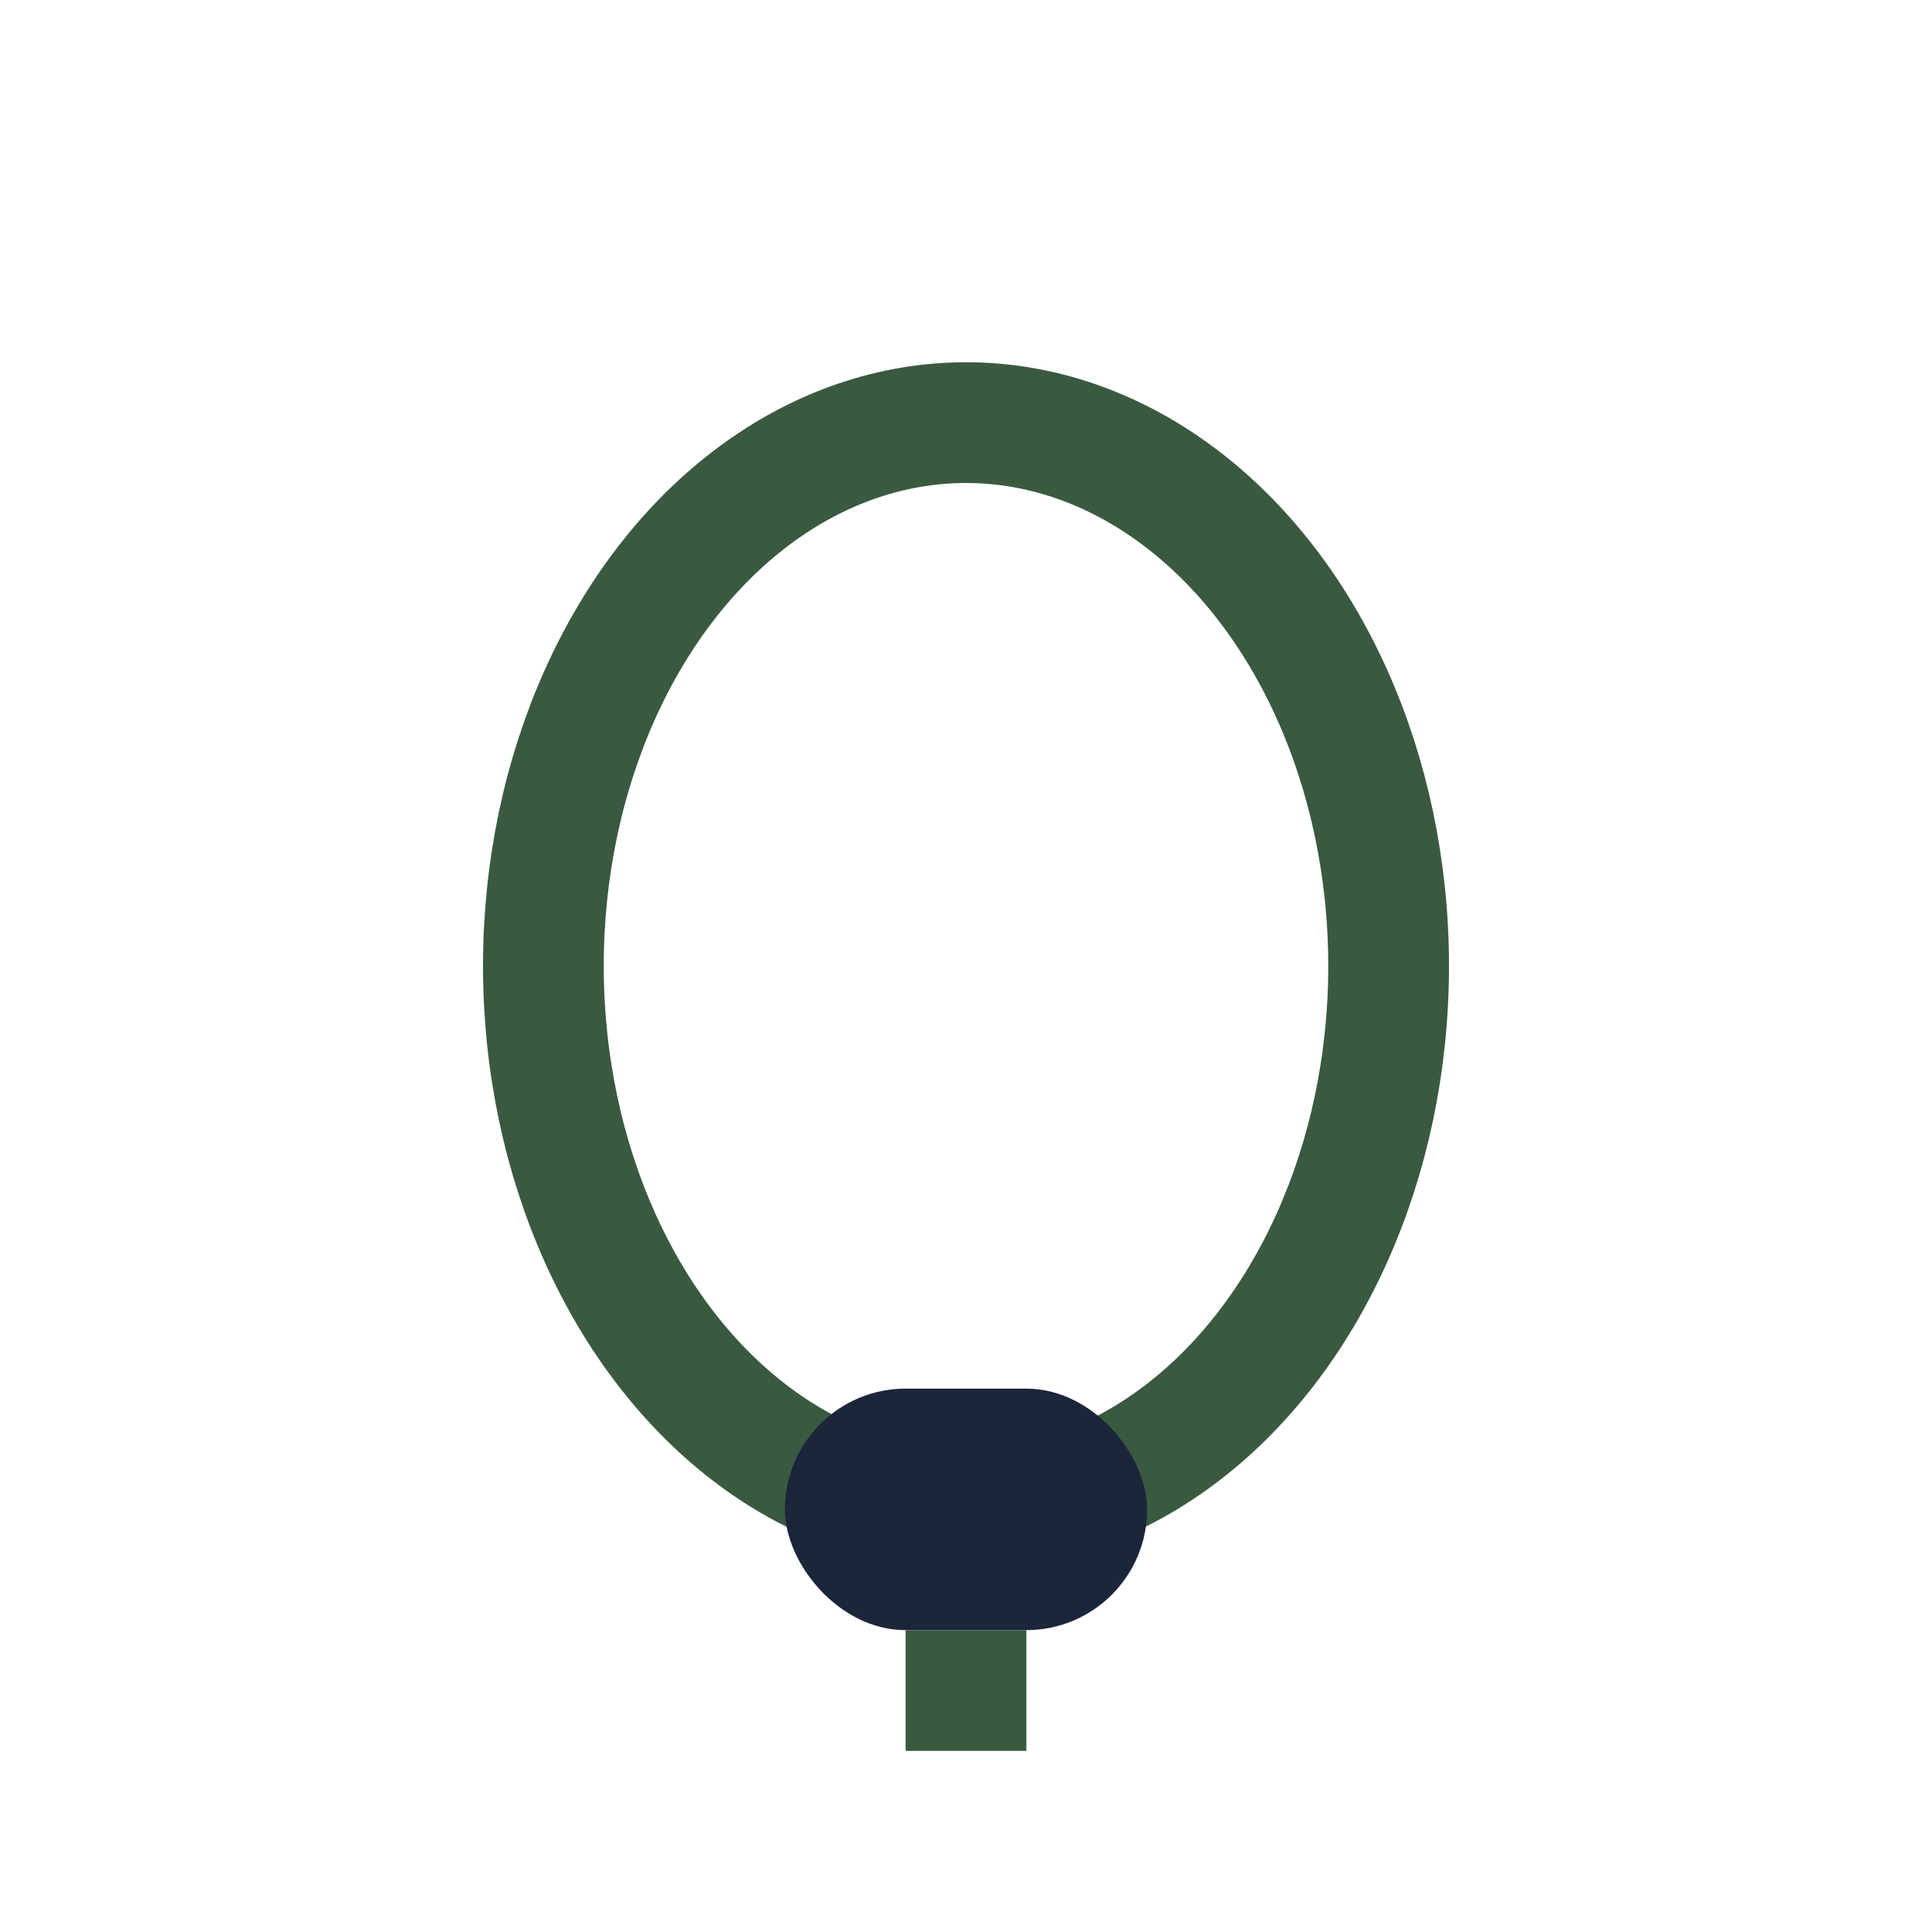
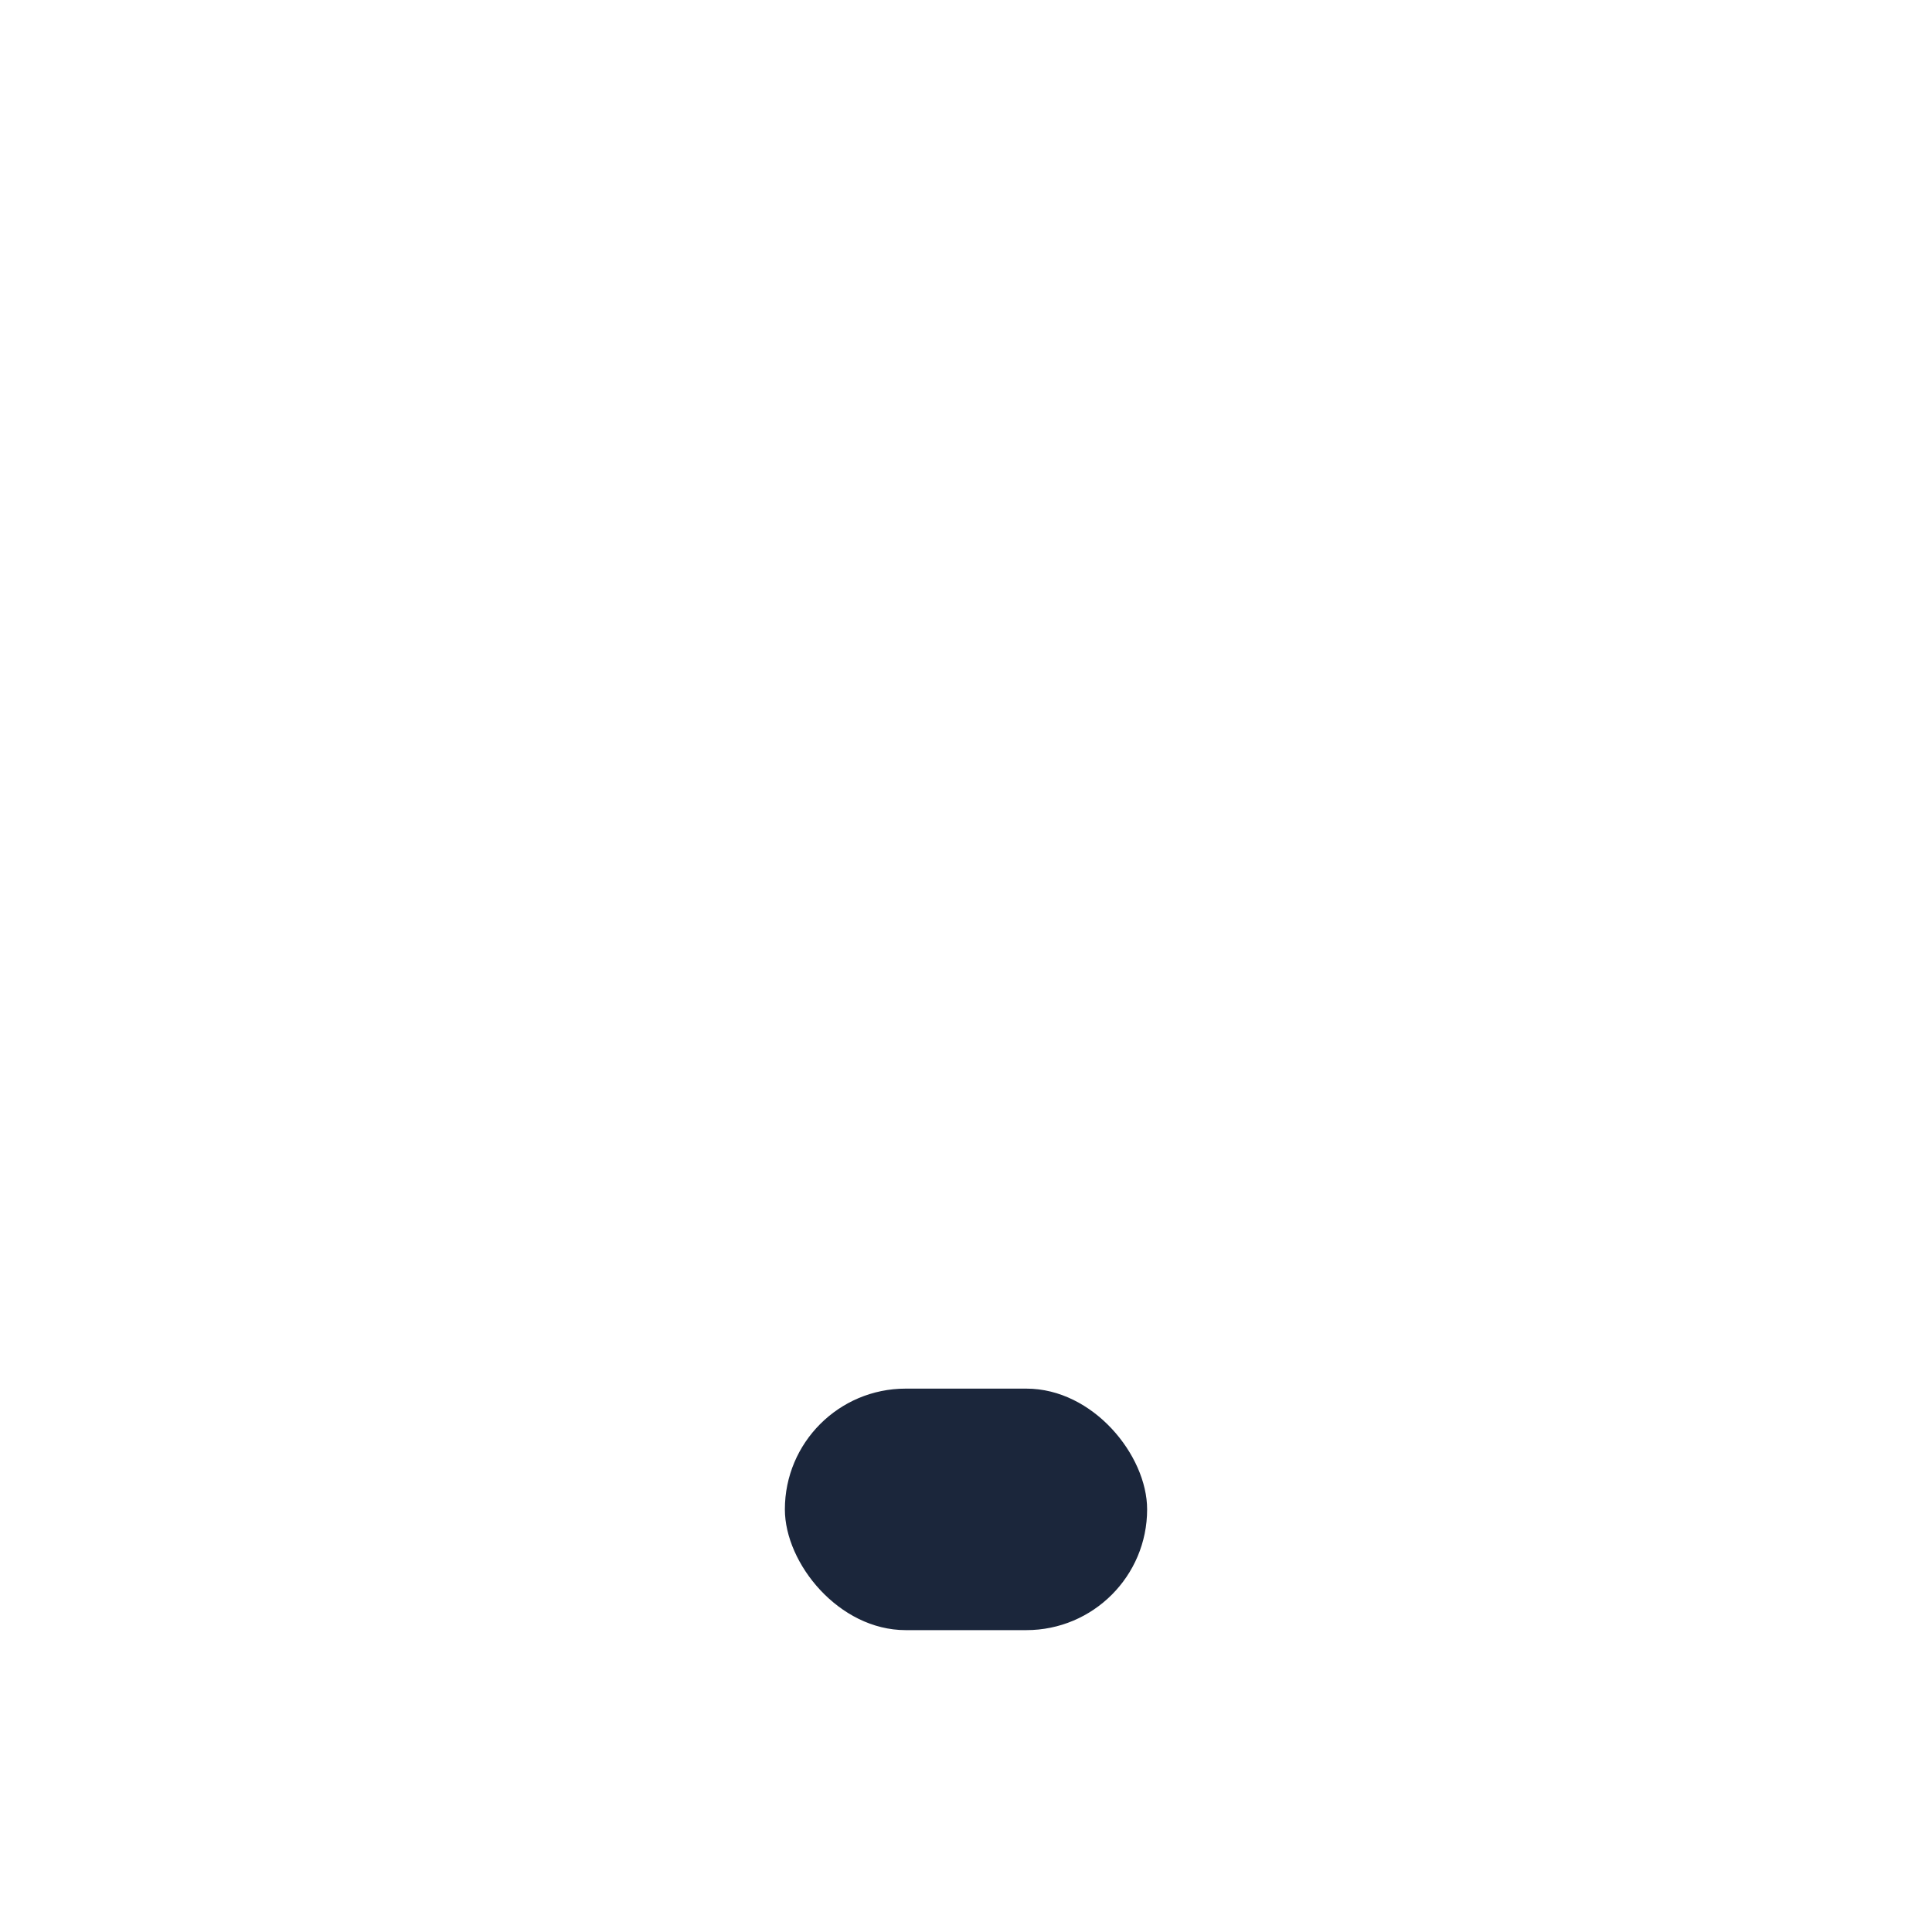
<svg xmlns="http://www.w3.org/2000/svg" width="32" height="32" viewBox="0 0 32 32">
-   <ellipse cx="16" cy="16" rx="7" ry="9" fill="none" stroke="#3A5A40" stroke-width="2" />
  <rect x="13" y="23" width="6" height="4" rx="2" fill="#1B263B" />
-   <line x1="16" y1="27" x2="16" y2="29" stroke="#3A5A40" stroke-width="2" />
</svg>